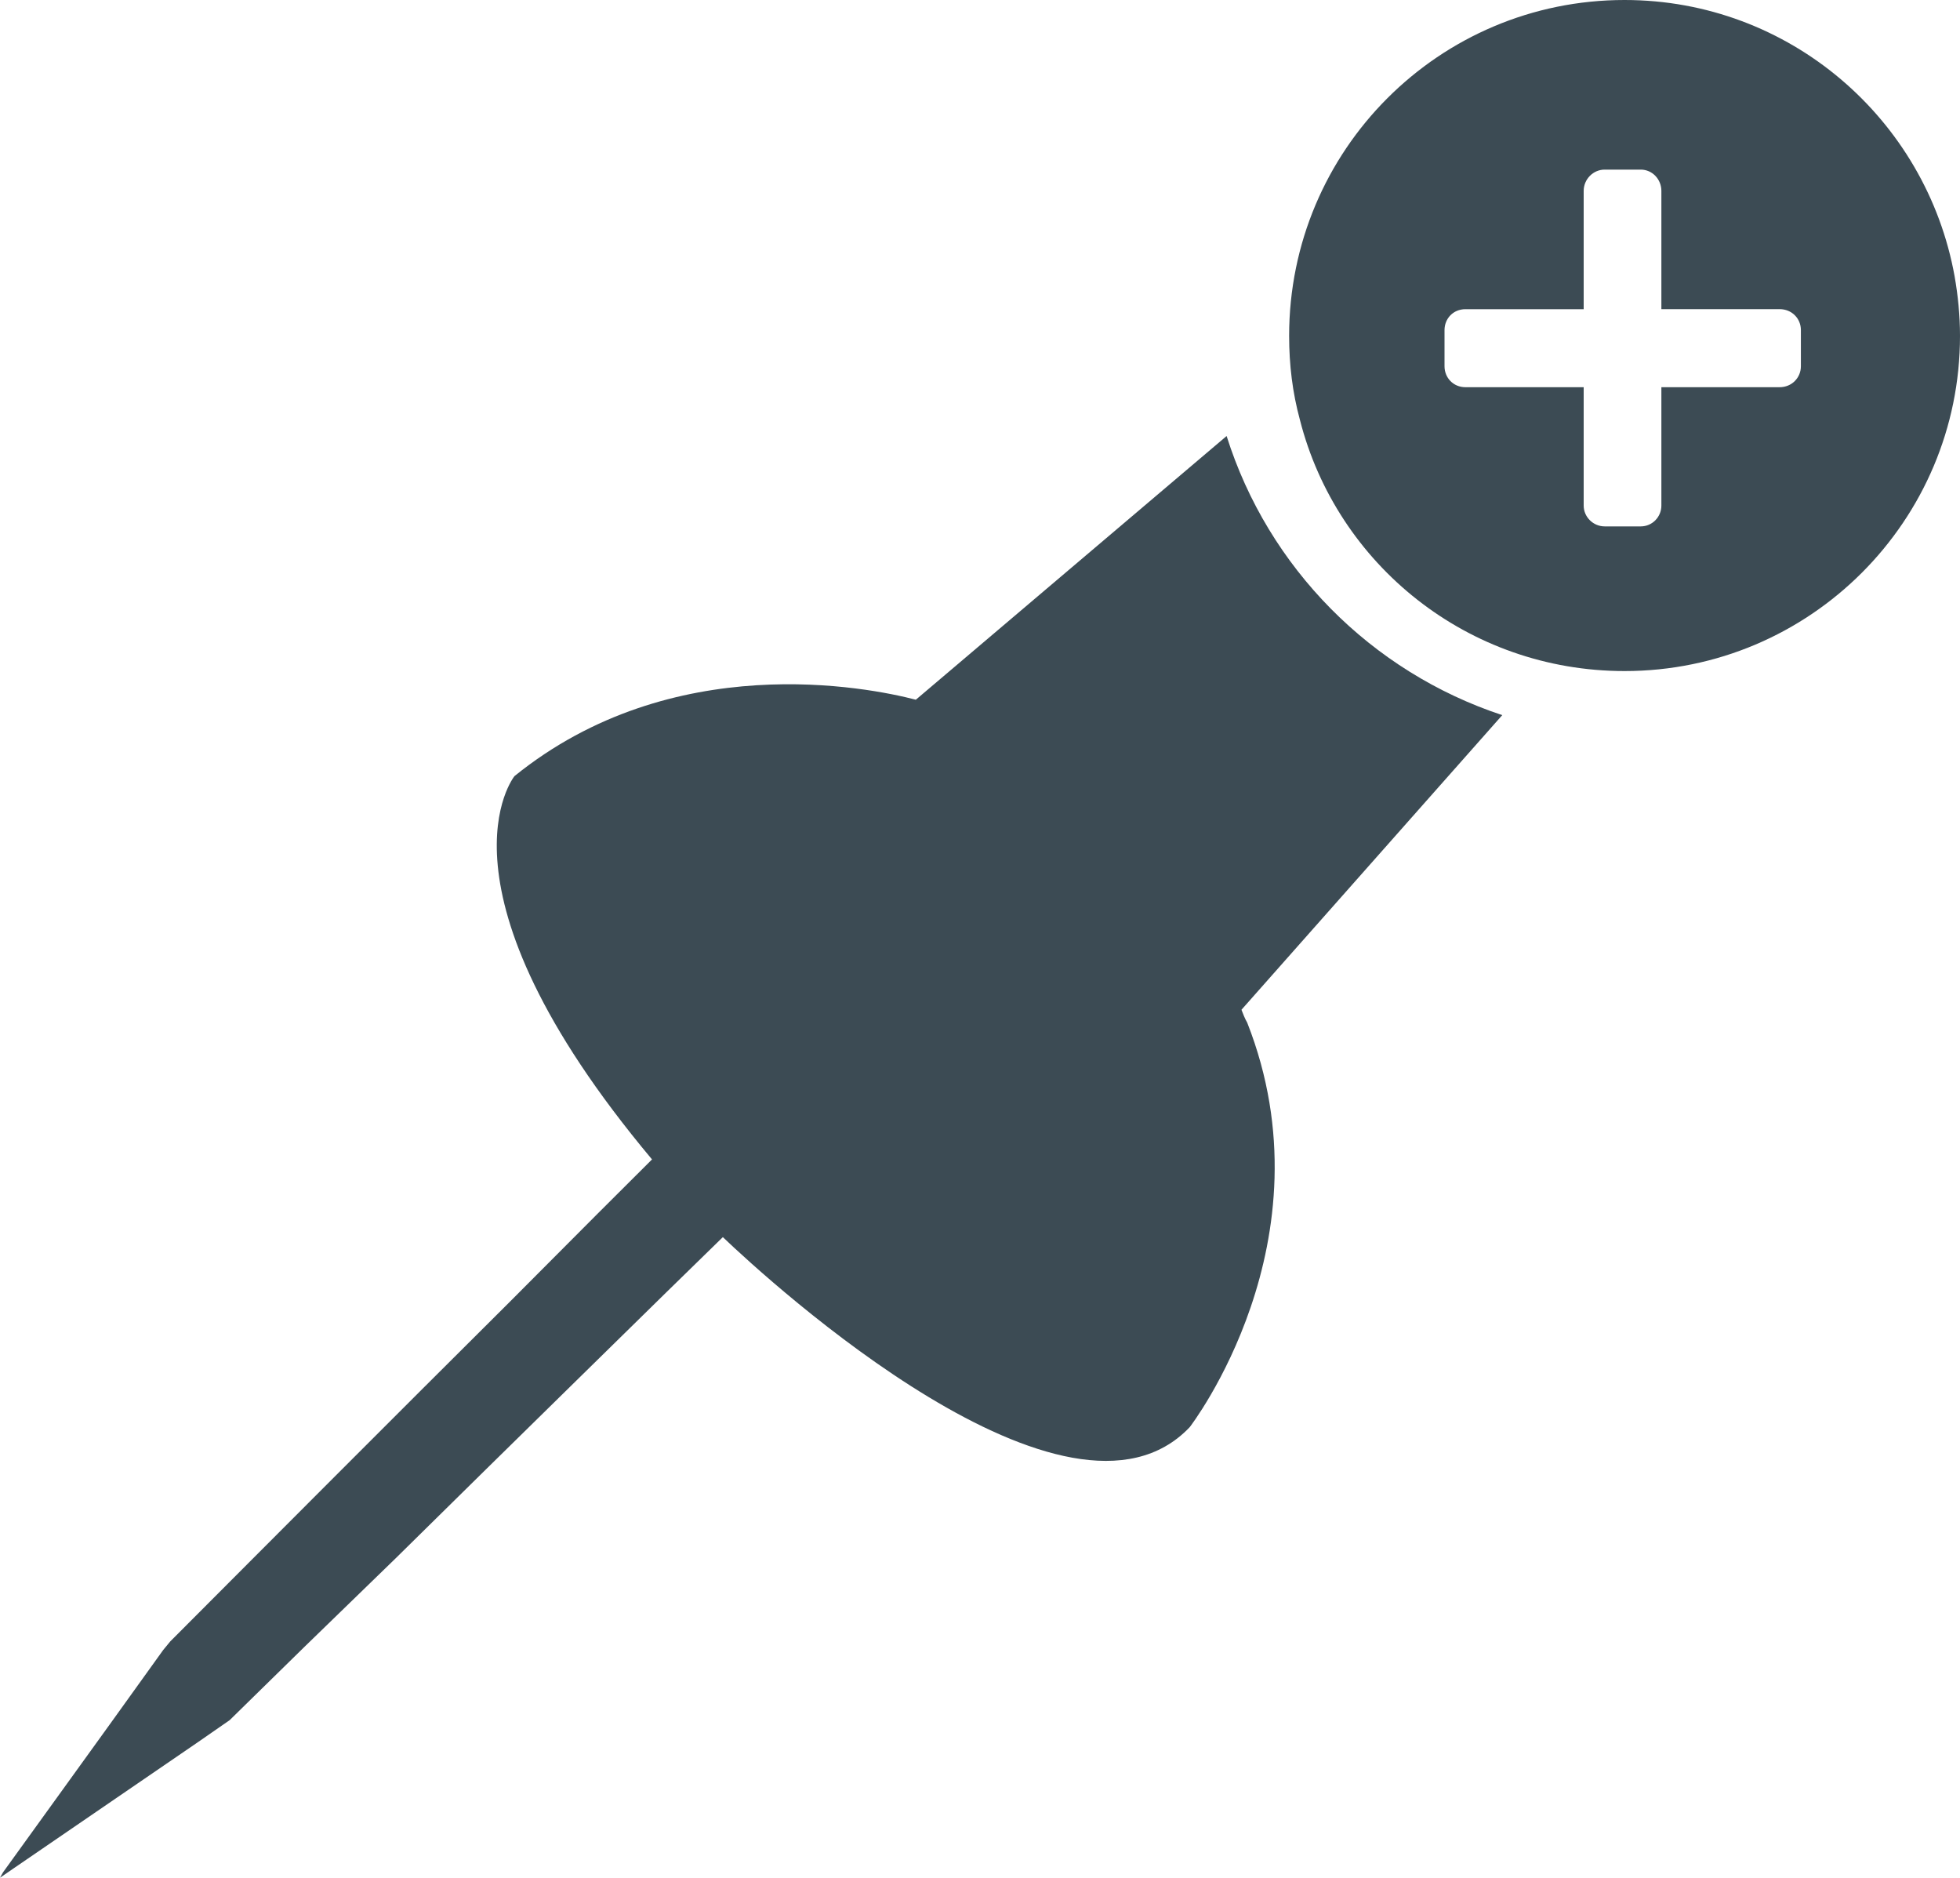
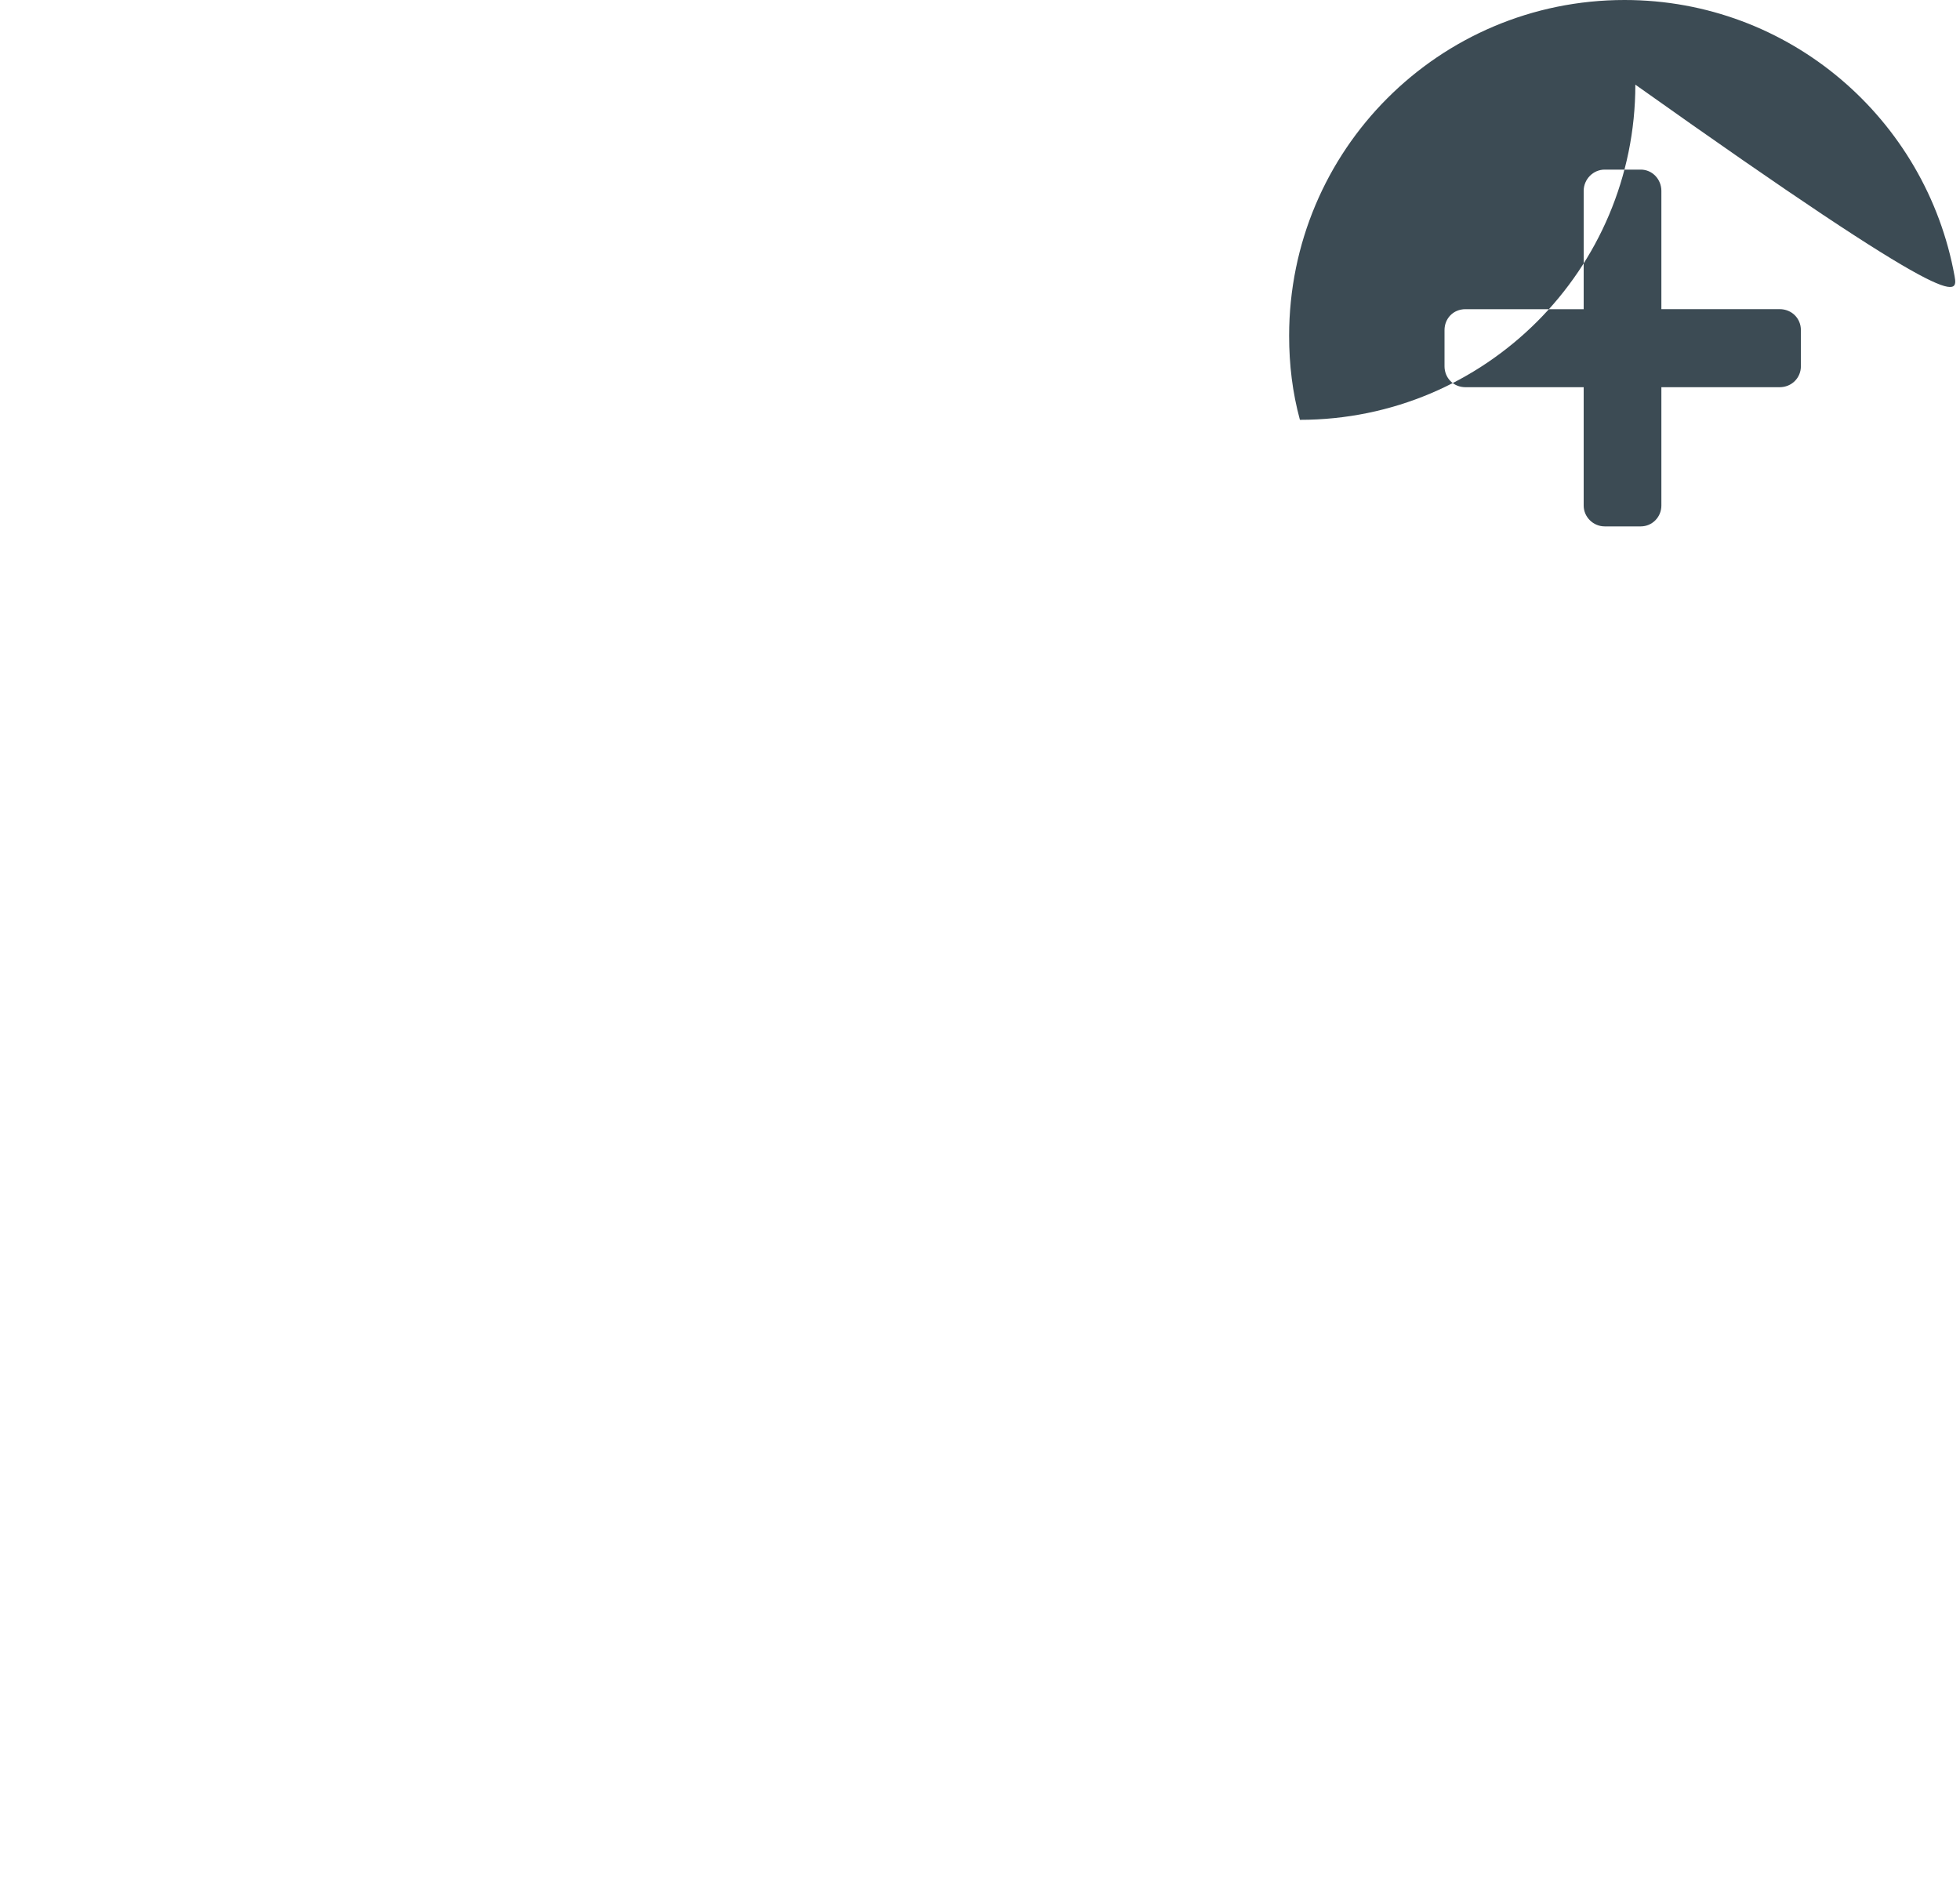
<svg xmlns="http://www.w3.org/2000/svg" version="1.1" id="Ebene_1" x="0px" y="0px" viewBox="0 0 50 47.893" enable-background="new 0 0 50 47.893" xml:space="preserve">
  <g>
-     <path fill="#3C4B54" d="M31.291,11.121l-7.928,6.726c-1.224-0.319-6.205-1.314-10.238,1.948c0,0-2.309,2.831,3.508,9.777   l-1.379,1.375l-2.241,2.249l-2.232,2.224l-2.233,2.232l-2.232,2.236l-1.973,1.978l-0.181,0.22l-1.362,1.896l-1.362,1.888   l-1.362,1.887L0,47.893l0.345-0.237l4.696-3.215l0.819-0.568l1.904-1.866l2.326-2.258l2.301-2.266l2.309-2.267l2.31-2.266   l1.43-1.396c1.215,1.163,8.817,8.101,11.91,4.847c0,0,3.663-4.735,1.466-10.319c-0.061-0.103-0.104-0.22-0.146-0.327l6.653-7.515   C34.98,17.136,32.351,14.482,31.291,11.121z" />
-     <path fill="#3C4B54" d="M49.862,7.045C49.138,3.038,45.648,0,41.443,0c-4.732,0-8.557,3.831-8.557,8.566   c0,0.737,0.086,1.448,0.275,2.142c0.939,3.689,4.283,6.408,8.282,6.408c4.731,0,8.557-3.835,8.557-8.549   C50,8.04,49.948,7.536,49.862,7.045z M45.941,9.342c0,0.293-0.232,0.534-0.543,0.534h-3.016v3.02c0,0.289-0.232,0.53-0.525,0.53   h-0.922c-0.293,0-0.535-0.241-0.535-0.53v-3.02h-3.016c-0.31,0-0.534-0.241-0.534-0.534V8.42c0-0.297,0.224-0.534,0.534-0.534H40.4   V4.869c0-0.297,0.242-0.543,0.535-0.543h0.922c0.293,0,0.525,0.246,0.525,0.543v3.016h3.016c0.311,0,0.543,0.237,0.543,0.534V9.342   z" />
+     <path fill="#3C4B54" d="M49.862,7.045C49.138,3.038,45.648,0,41.443,0c-4.732,0-8.557,3.831-8.557,8.566   c0,0.737,0.086,1.448,0.275,2.142c4.731,0,8.557-3.835,8.557-8.549   C50,8.04,49.948,7.536,49.862,7.045z M45.941,9.342c0,0.293-0.232,0.534-0.543,0.534h-3.016v3.02c0,0.289-0.232,0.53-0.525,0.53   h-0.922c-0.293,0-0.535-0.241-0.535-0.53v-3.02h-3.016c-0.31,0-0.534-0.241-0.534-0.534V8.42c0-0.297,0.224-0.534,0.534-0.534H40.4   V4.869c0-0.297,0.242-0.543,0.535-0.543h0.922c0.293,0,0.525,0.246,0.525,0.543v3.016h3.016c0.311,0,0.543,0.237,0.543,0.534V9.342   z" />
  </g>
</svg>